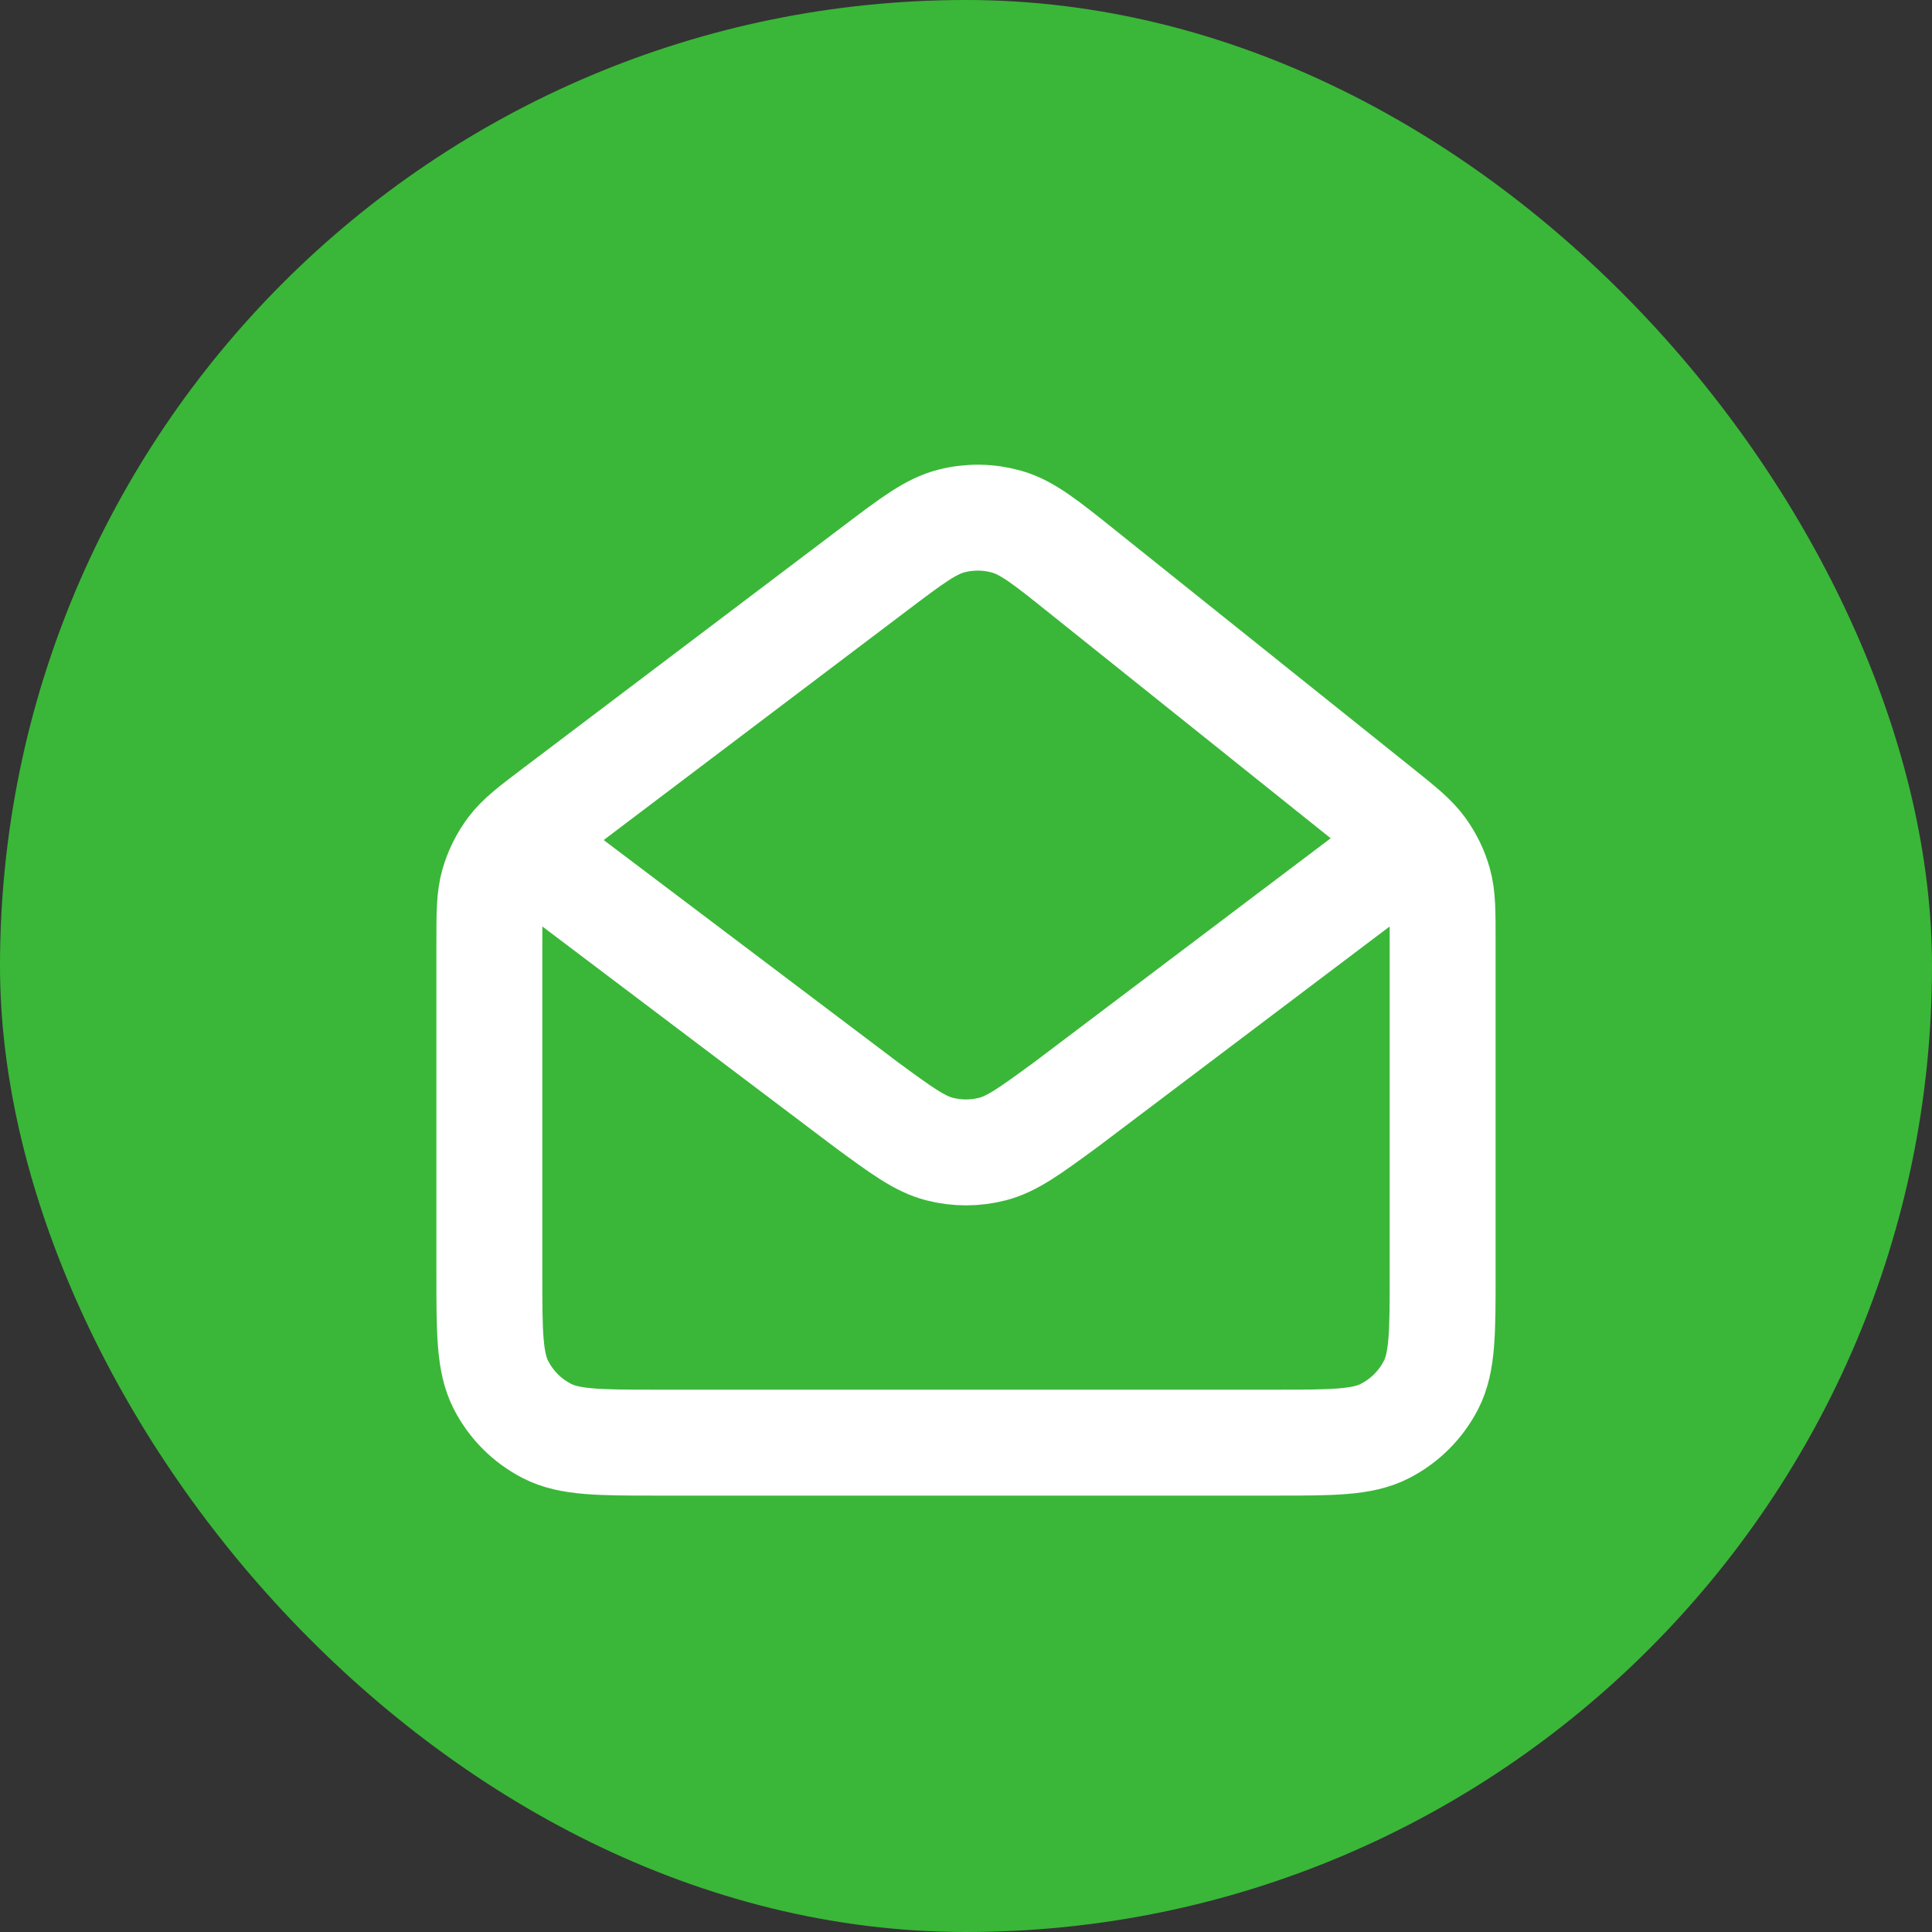
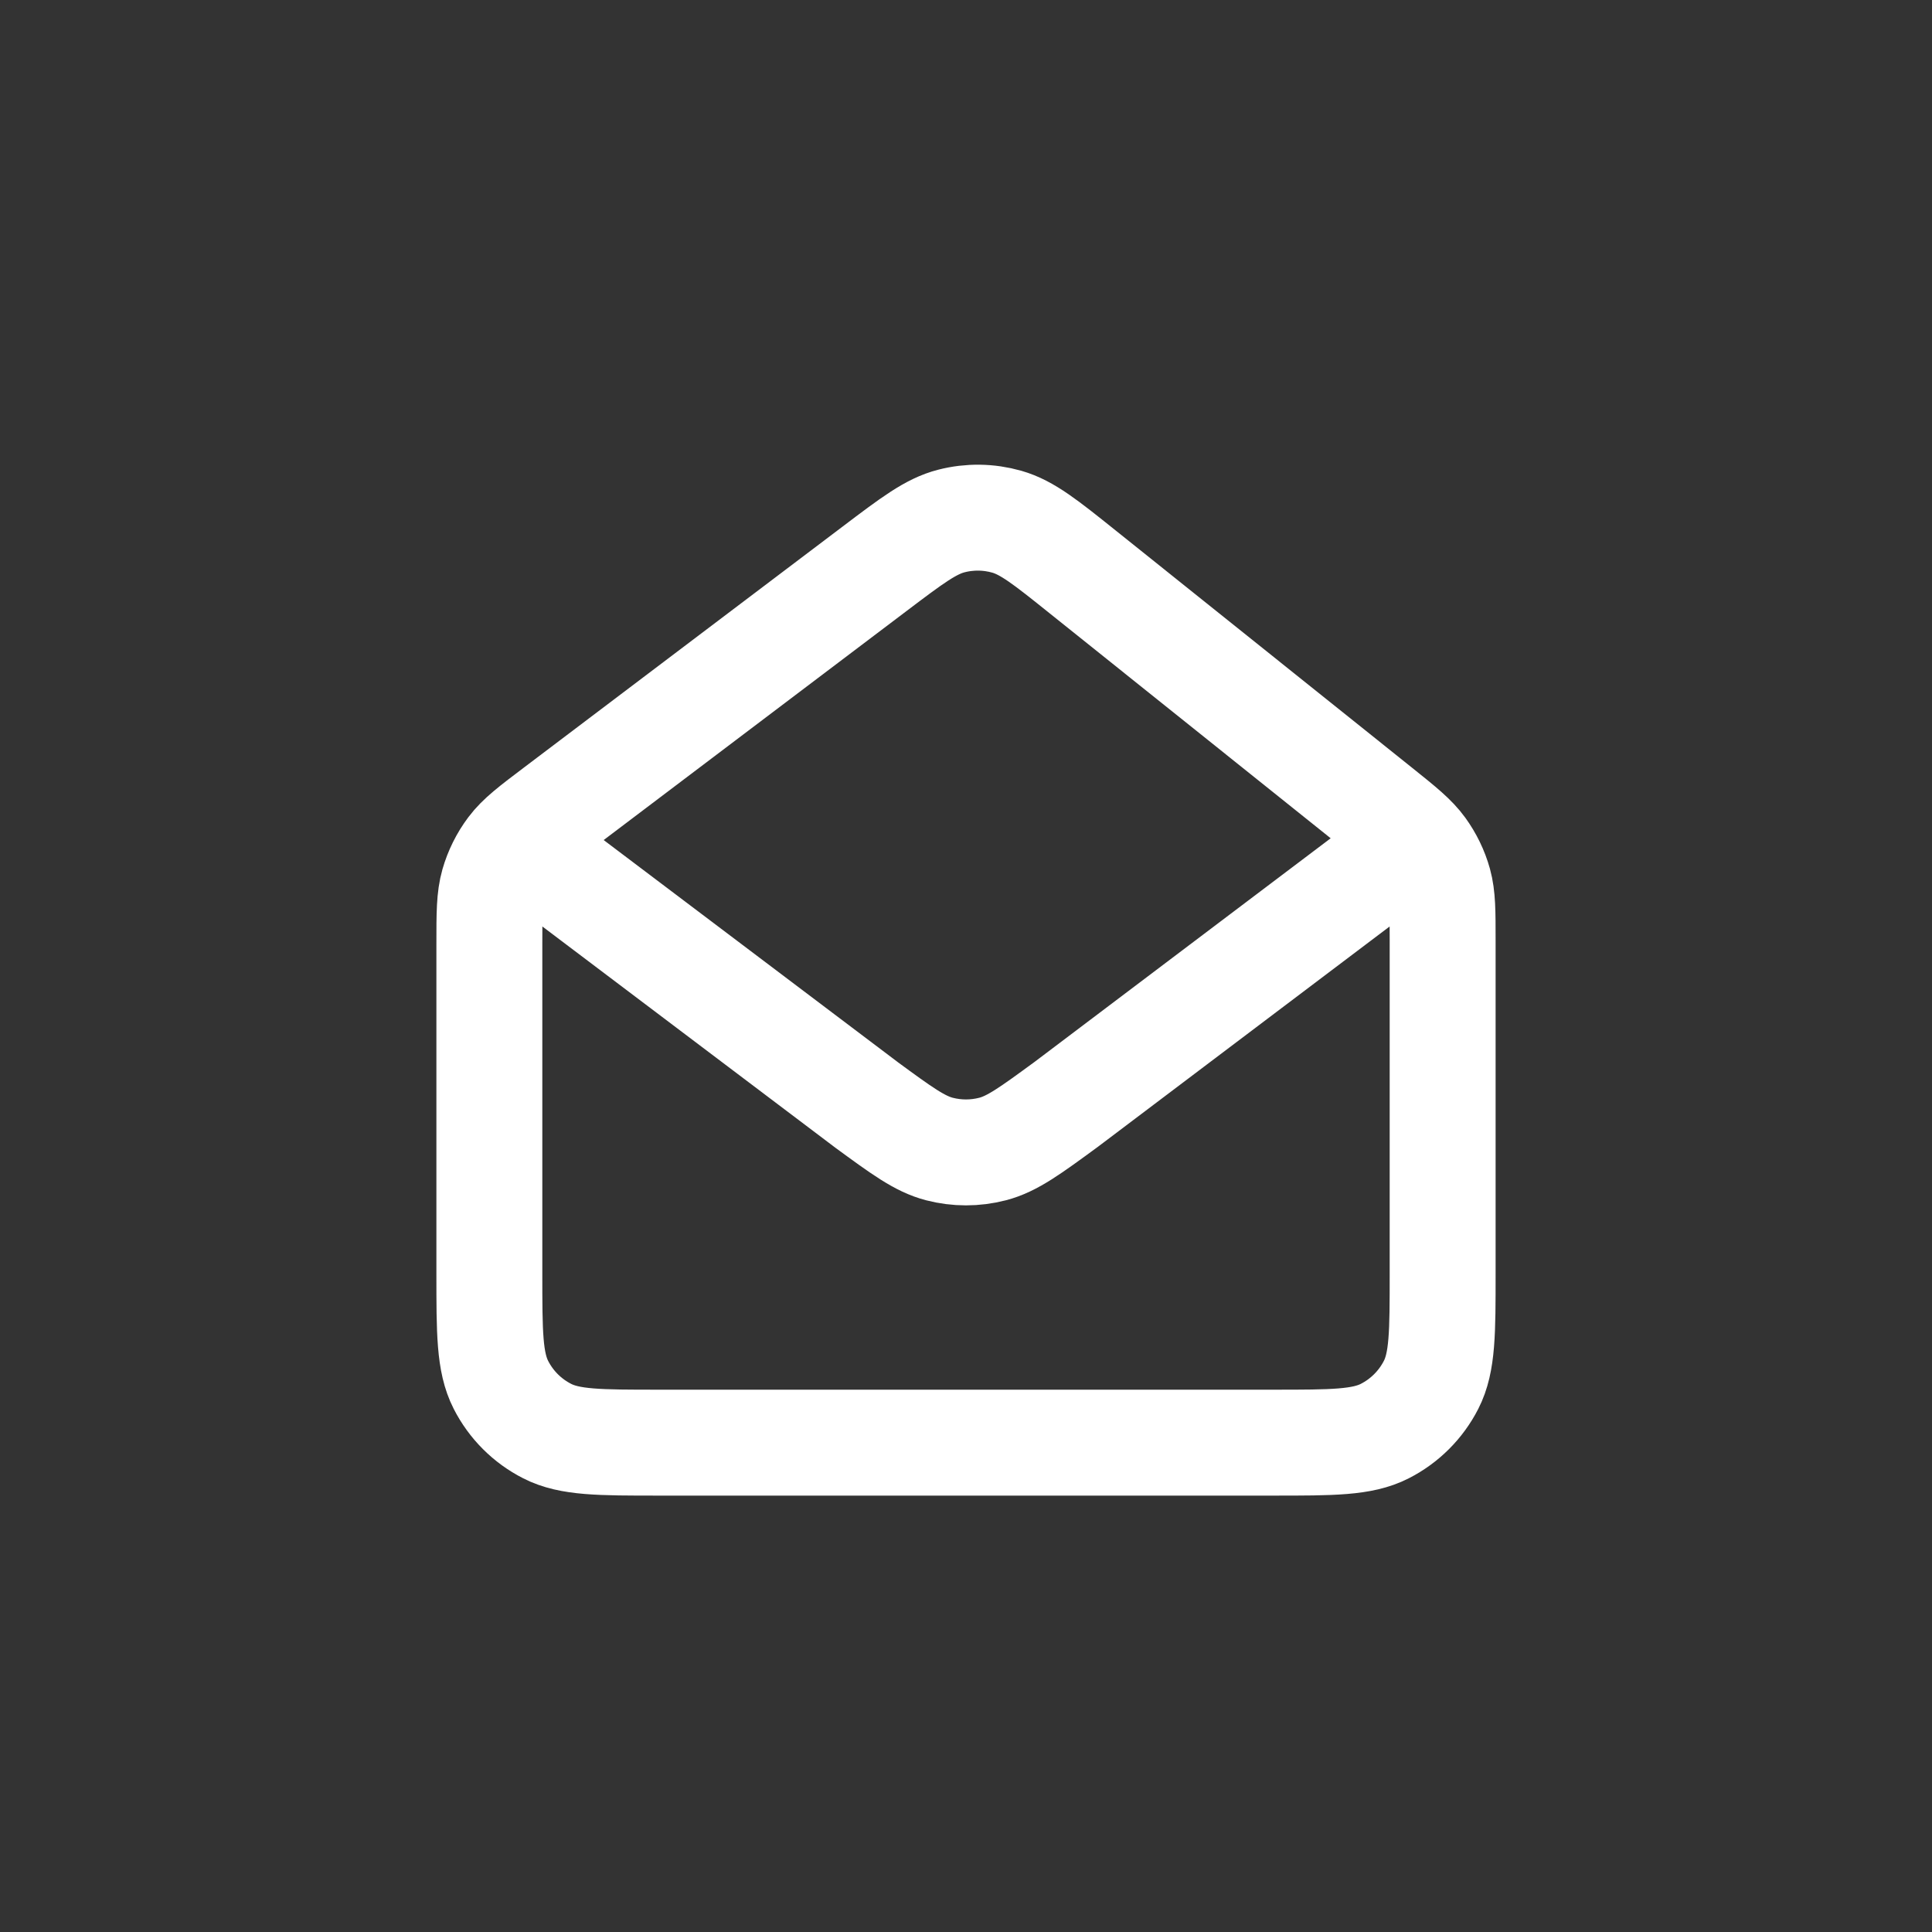
<svg xmlns="http://www.w3.org/2000/svg" width="256px" height="256px" viewBox="-6.24 -6.24 36.48 36.48" fill="none" stroke="#ffffff">
  <rect x="-6.24" y="-6.24" width="36.48" height="36.48" fill="#333333" stroke="none" />
  <g id="SVGRepo_bgCarrier" stroke-width="0">
-     <rect x="-6.24" y="-6.24" width="36.48" height="36.48" rx="18.24" fill="#3ab738" />
-   </g>
+     </g>
  <g id="SVGRepo_tracerCarrier" stroke-linecap="round" stroke-linejoin="round" />
  <g id="SVGRepo_iconCarrier">
    <g id="Communication / Mail_Open">
      <path id="Vector" d="M4 10L10.108 14.612L10.11 14.614C10.788 15.111 11.127 15.36 11.499 15.456C11.827 15.541 12.172 15.541 12.501 15.456C12.873 15.36 13.213 15.11 13.893 14.612L20 10M19.8 9.039L14.201 4.557C13.506 4 13.158 3.722 12.771 3.611C12.43 3.514 12.069 3.509 11.726 3.597C11.336 3.696 10.981 3.965 10.271 4.502L4.27 9.04C3.804 9.392 3.571 9.568 3.403 9.791C3.255 9.988 3.144 10.211 3.076 10.448C3 10.716 3 11.008 3 11.592V17.8C3 18.92 3 19.48 3.218 19.908C3.41 20.285 3.715 20.59 4.092 20.782C4.519 21 5.079 21 6.197 21H17.803C18.921 21 19.48 21 19.907 20.782C20.284 20.59 20.59 20.284 20.782 19.908C21 19.481 21 18.921 21 17.803V11.527C21 10.969 21 10.689 20.929 10.43C20.865 10.199 20.759 9.982 20.619 9.788C20.46 9.569 20.241 9.392 19.8 9.039Z" stroke="#ffffff" stroke-width="2" stroke-linecap="round" stroke-linejoin="round" />
    </g>
  </g>
</svg>